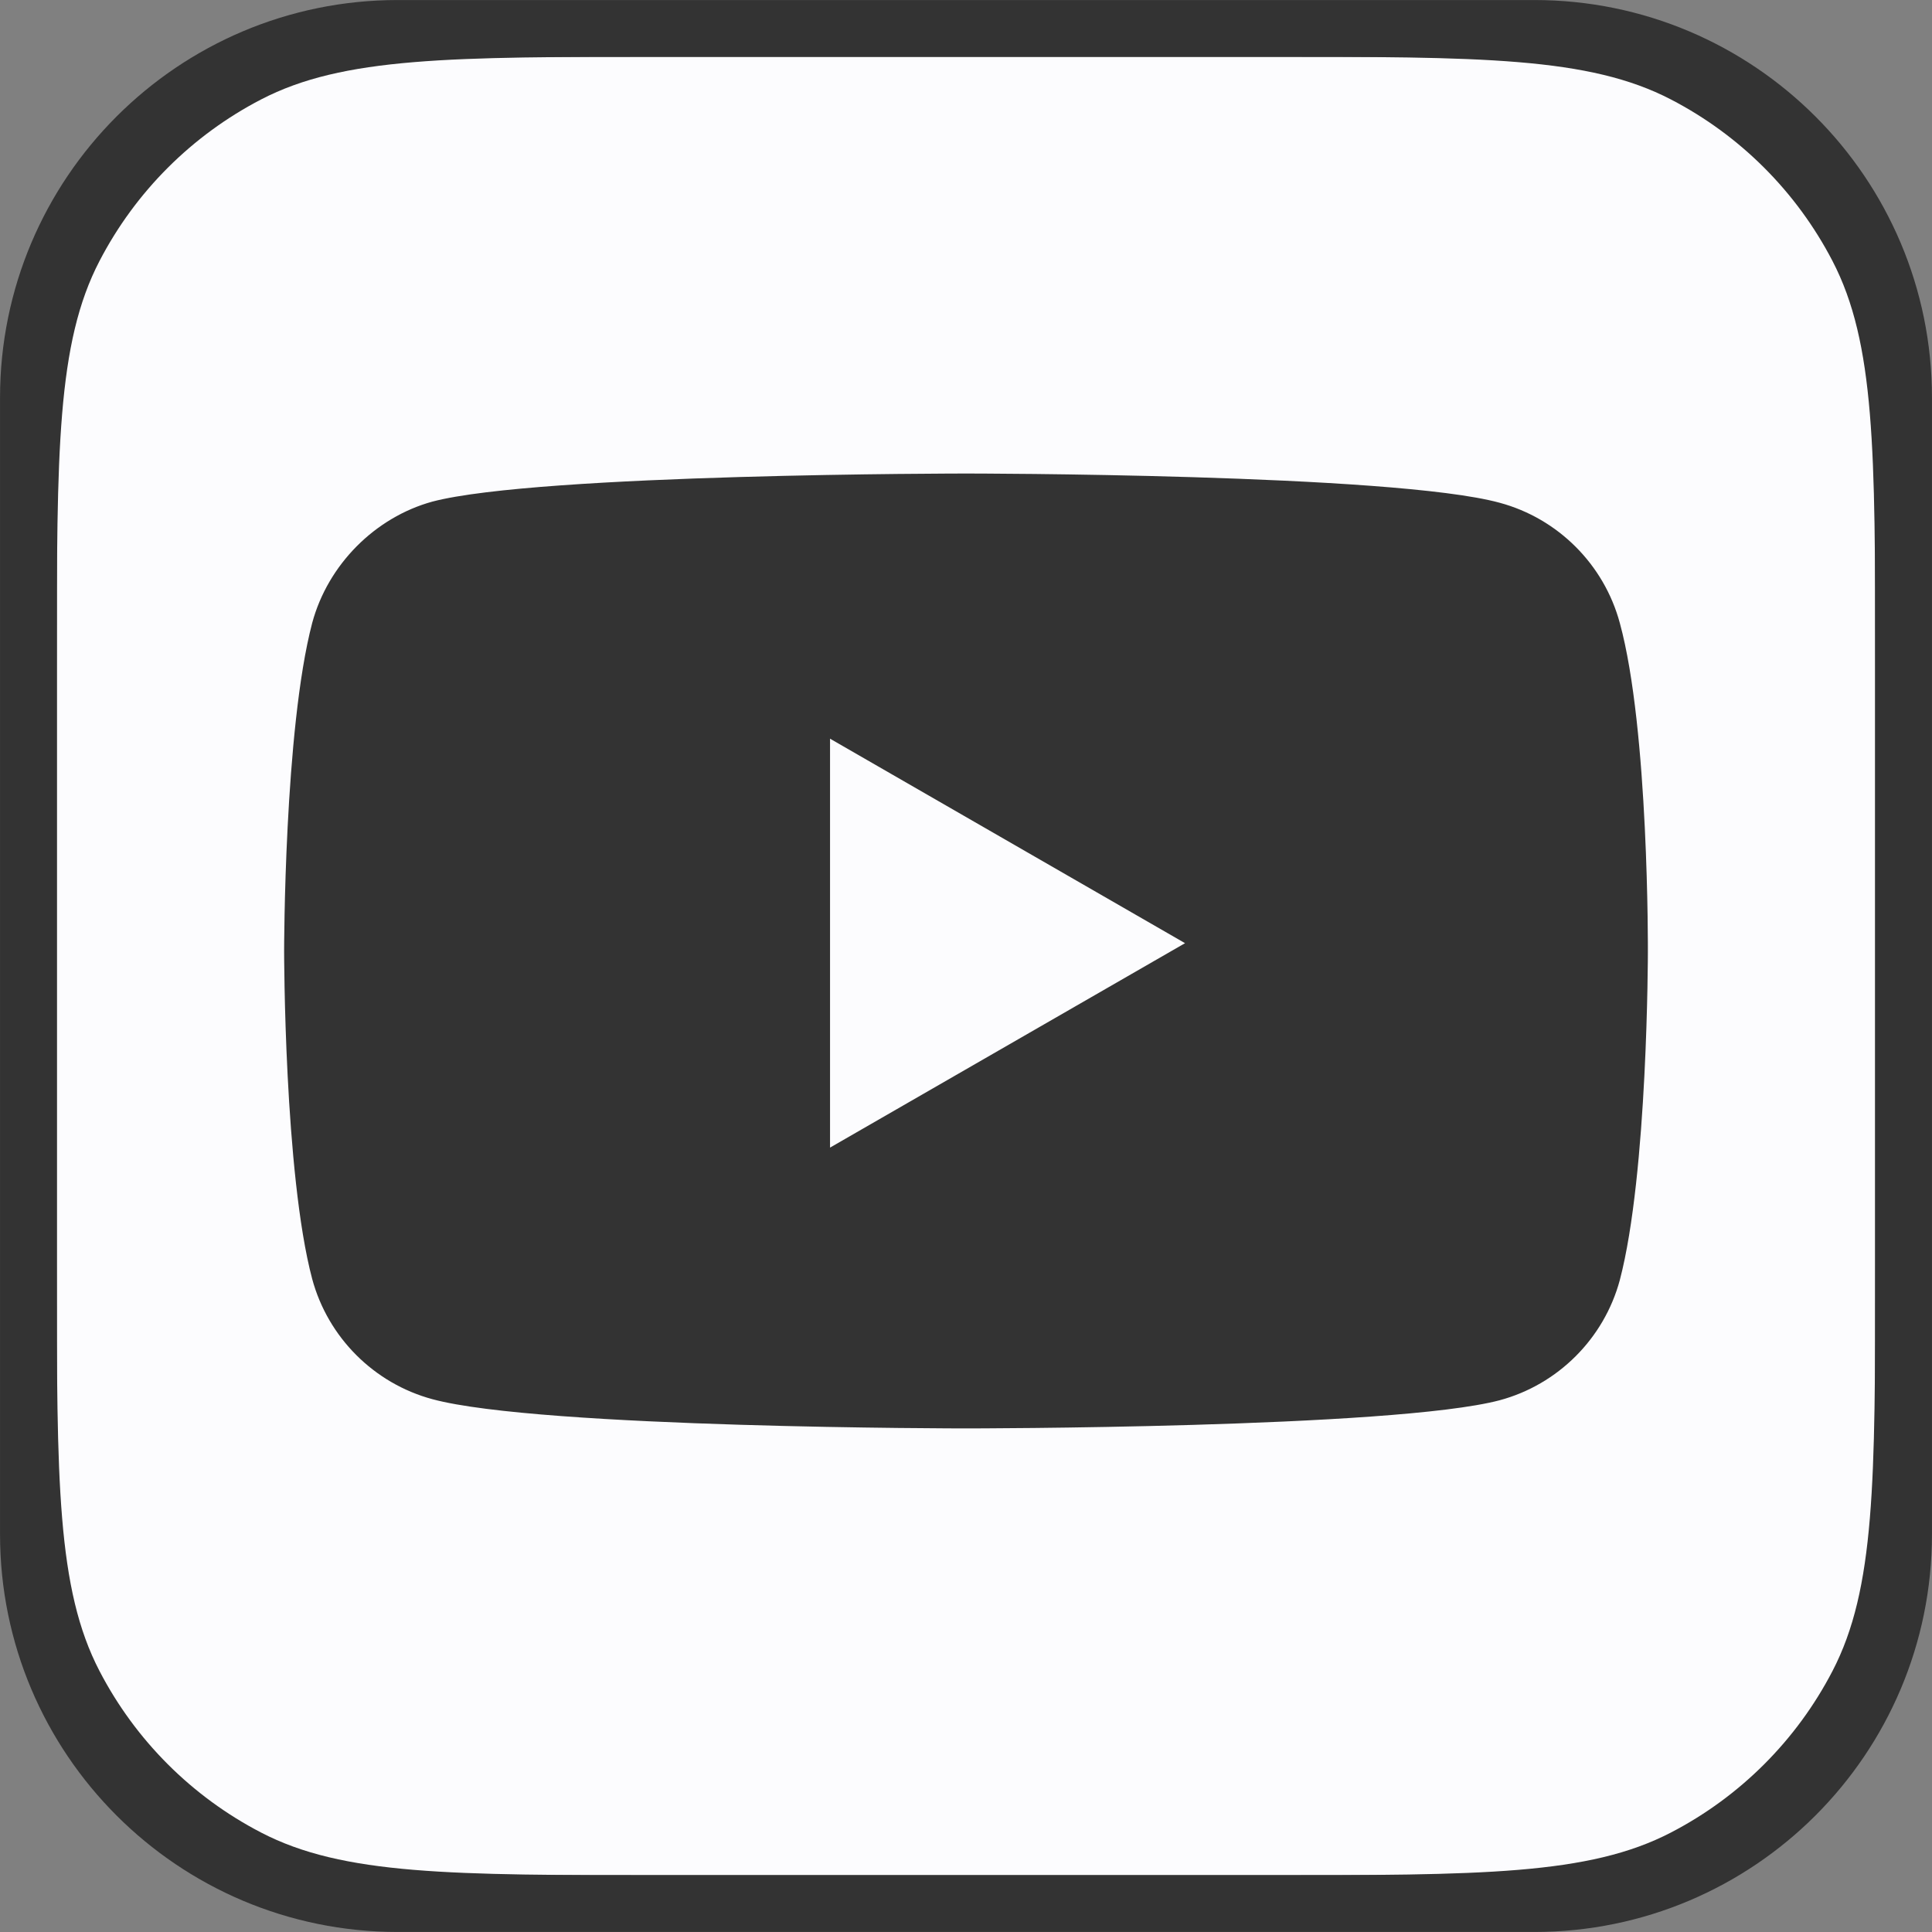
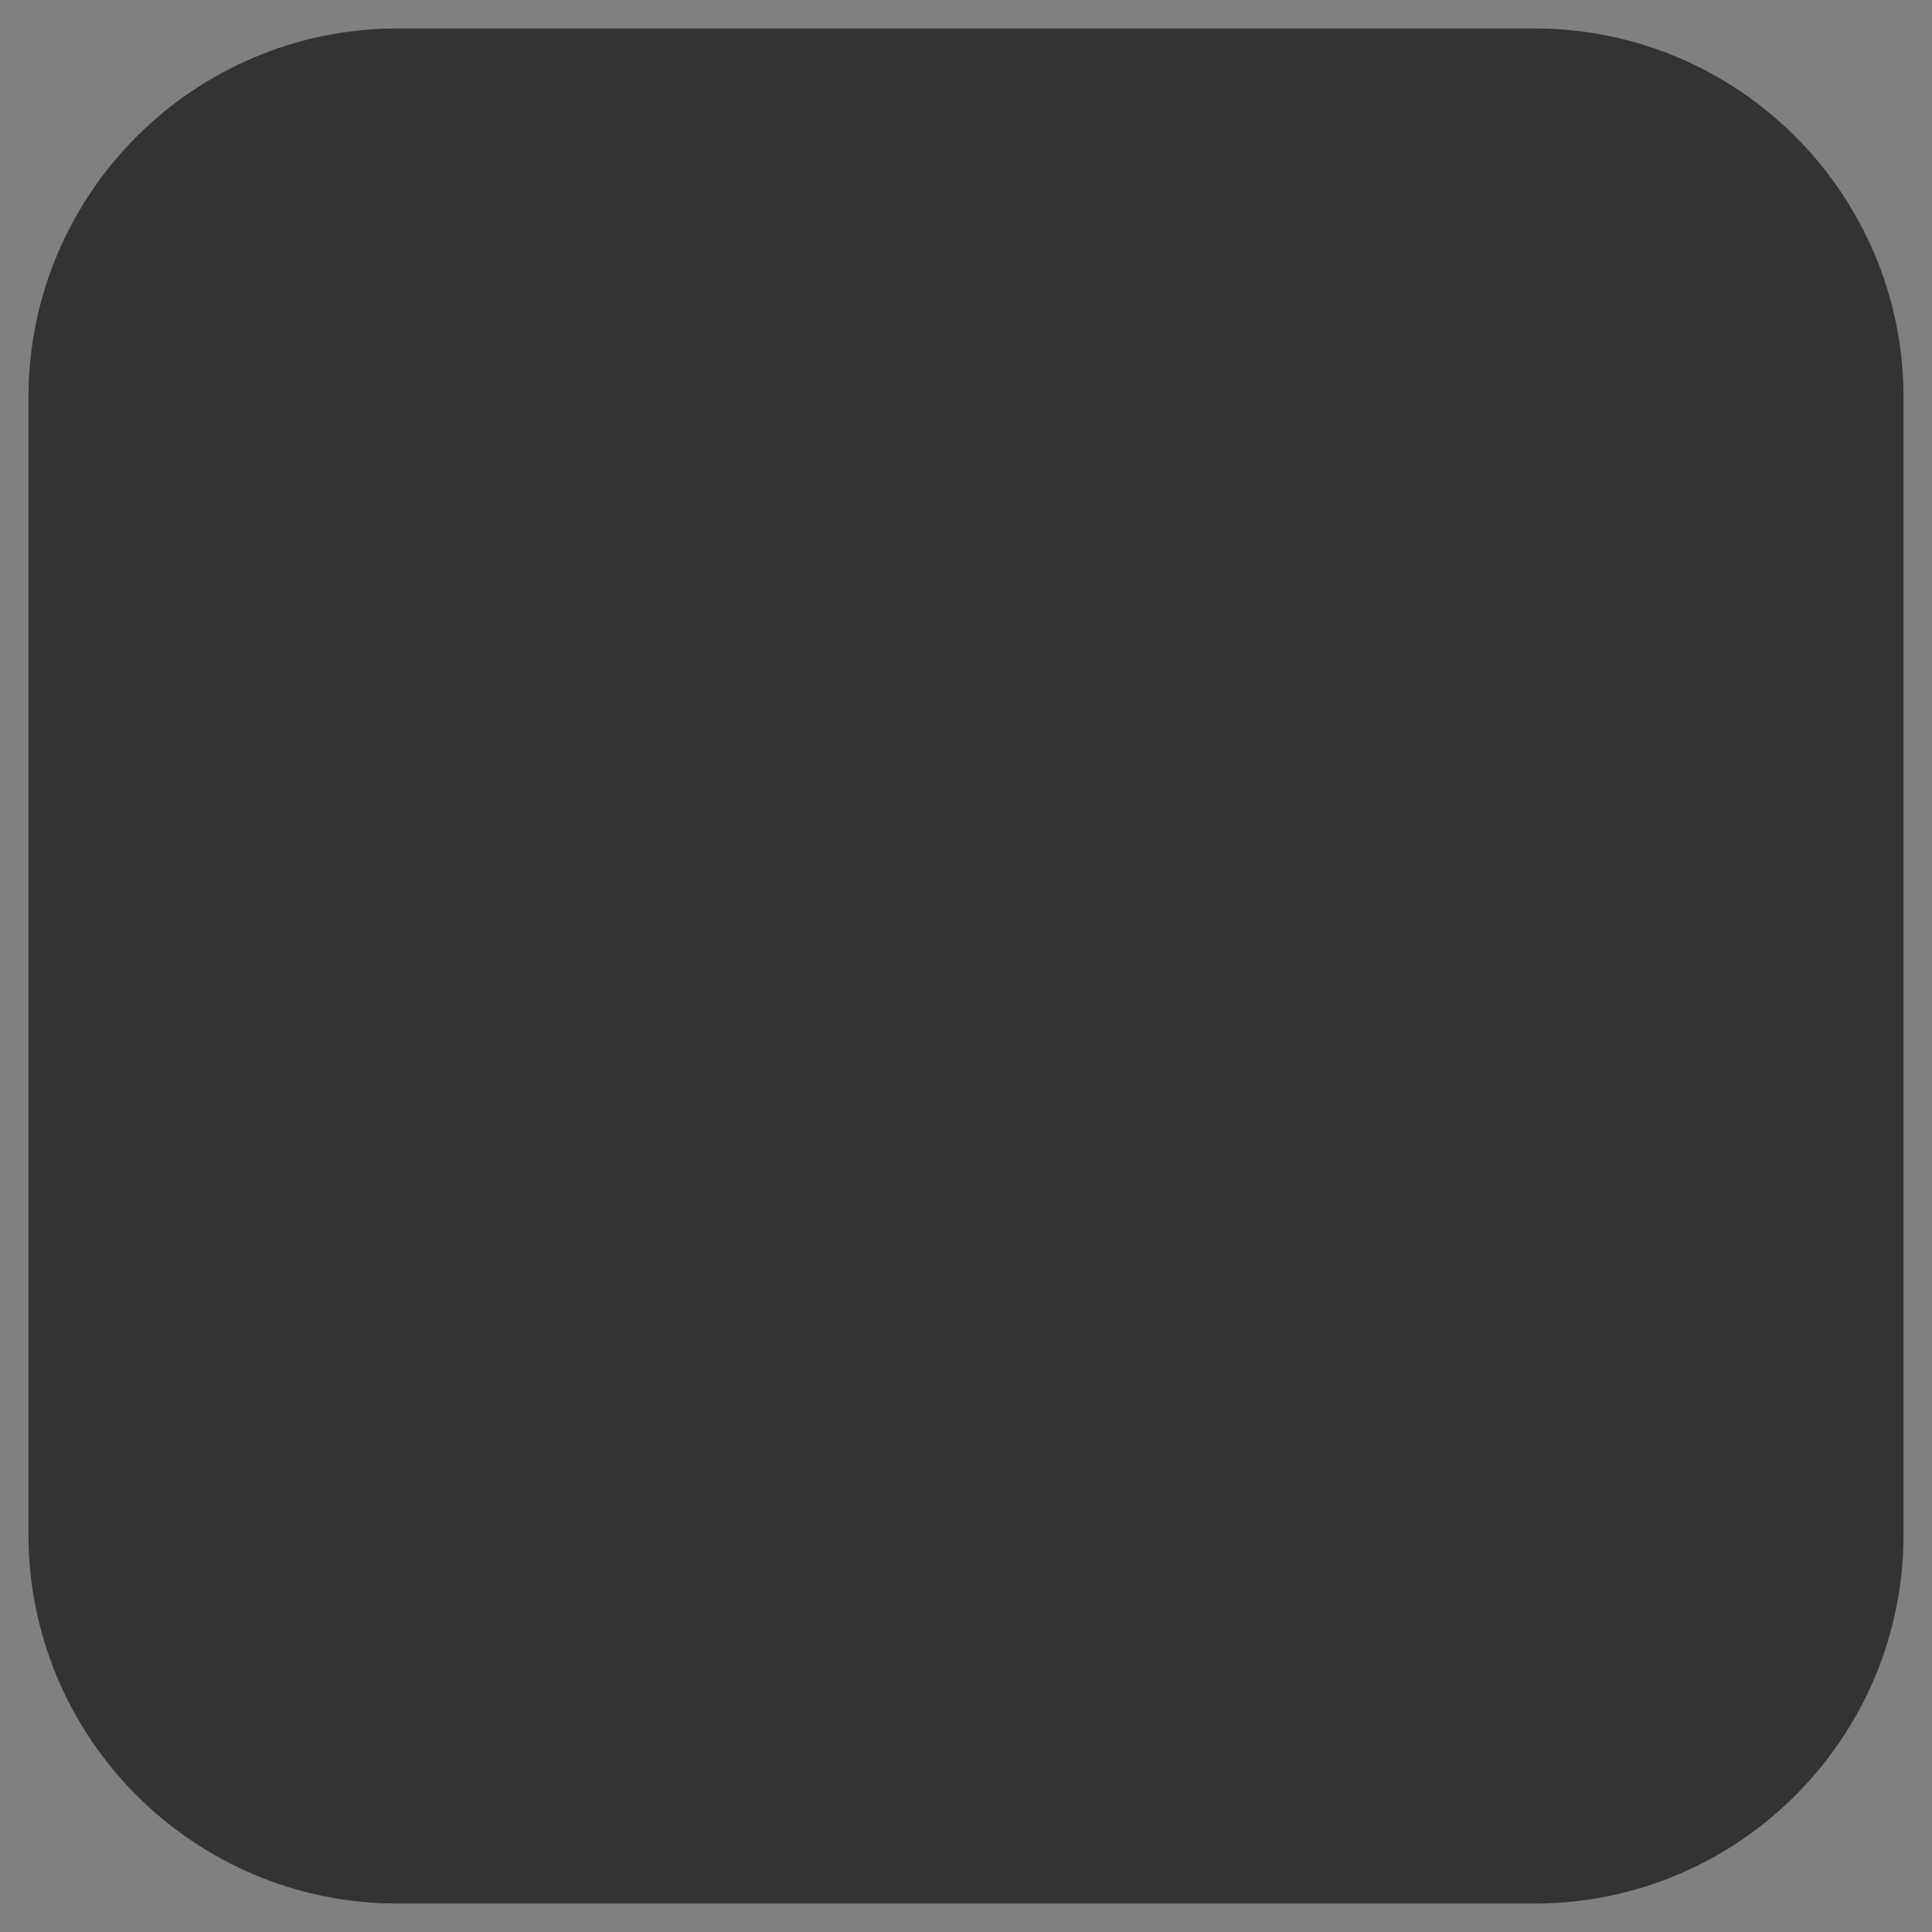
<svg xmlns="http://www.w3.org/2000/svg" width="32" height="32" viewBox="0 0 32 32" fill="none">
  <rect x="0" y="0" width="32" height="32" fill="#808080" stroke="none" />
  <g clip-path="url(#clip0_4_4432)">
    <g clip-path="url(#clip1_4_4432)">
      <path d="M25.412 0.471H6.588C3.21 0.471 0.471 3.21 0.471 6.588V25.412C0.471 28.791 3.21 31.529 6.588 31.529H25.412C28.79 31.529 31.529 28.791 31.529 25.412V6.588C31.529 3.21 28.79 0.471 25.412 0.471Z" fill="#333333" />
-       <path fill-rule="evenodd" clip-rule="evenodd" d="M1.648 4.323C0.941 5.683 0.941 7.47 0.941 11.043V20.957C0.941 24.53 0.941 26.317 1.648 27.677C2.243 28.823 3.177 29.757 4.323 30.352C5.683 31.059 7.47 31.059 11.043 31.059H20.957C24.53 31.059 26.317 31.059 27.677 30.352C28.823 29.757 29.757 28.823 30.352 27.677C31.059 26.317 31.059 24.53 31.059 20.957V11.043C31.059 7.47 31.059 5.683 30.352 4.323C29.757 3.177 28.823 2.243 27.677 1.648C26.317 0.941 24.53 0.941 20.957 0.941H11.043C7.47 0.941 5.683 0.941 4.323 1.648C3.177 2.243 2.243 3.177 1.648 4.323ZM26.829 10.318C26.568 9.35 25.805 8.587 24.838 8.327C23.07 7.843 16 7.843 16 7.843C16 7.843 8.93 7.843 7.162 8.308C6.213 8.569 5.432 9.35 5.171 10.318C4.706 12.085 4.706 15.751 4.706 15.751C4.706 15.751 4.706 19.435 5.171 21.184C5.432 22.151 6.194 22.914 7.162 23.175C8.948 23.659 16 23.659 16 23.659C16 23.659 23.07 23.659 24.838 23.193C25.805 22.933 26.568 22.17 26.829 21.203C27.294 19.435 27.294 15.769 27.294 15.769C27.294 15.769 27.313 12.085 26.829 10.318ZM13.748 19.008L19.628 15.622L13.748 12.235V19.008Z" fill="#FCFCFE" />
-       <path d="M25.412 0.471H6.588C3.21 0.471 0.471 3.21 0.471 6.588V25.412C0.471 28.791 3.21 31.529 6.588 31.529H25.412C28.79 31.529 31.529 28.791 31.529 25.412V6.588C31.529 3.21 28.79 0.471 25.412 0.471Z" stroke="#333333" stroke-width="0.941" />
    </g>
  </g>
  <defs>
    <clipPath id="clip0_4_4432">
      <rect width="32" height="32" fill="white" />
    </clipPath>
    <clipPath id="clip1_4_4432">
      <rect width="32" height="32" fill="white" />
    </clipPath>
  </defs>
</svg>